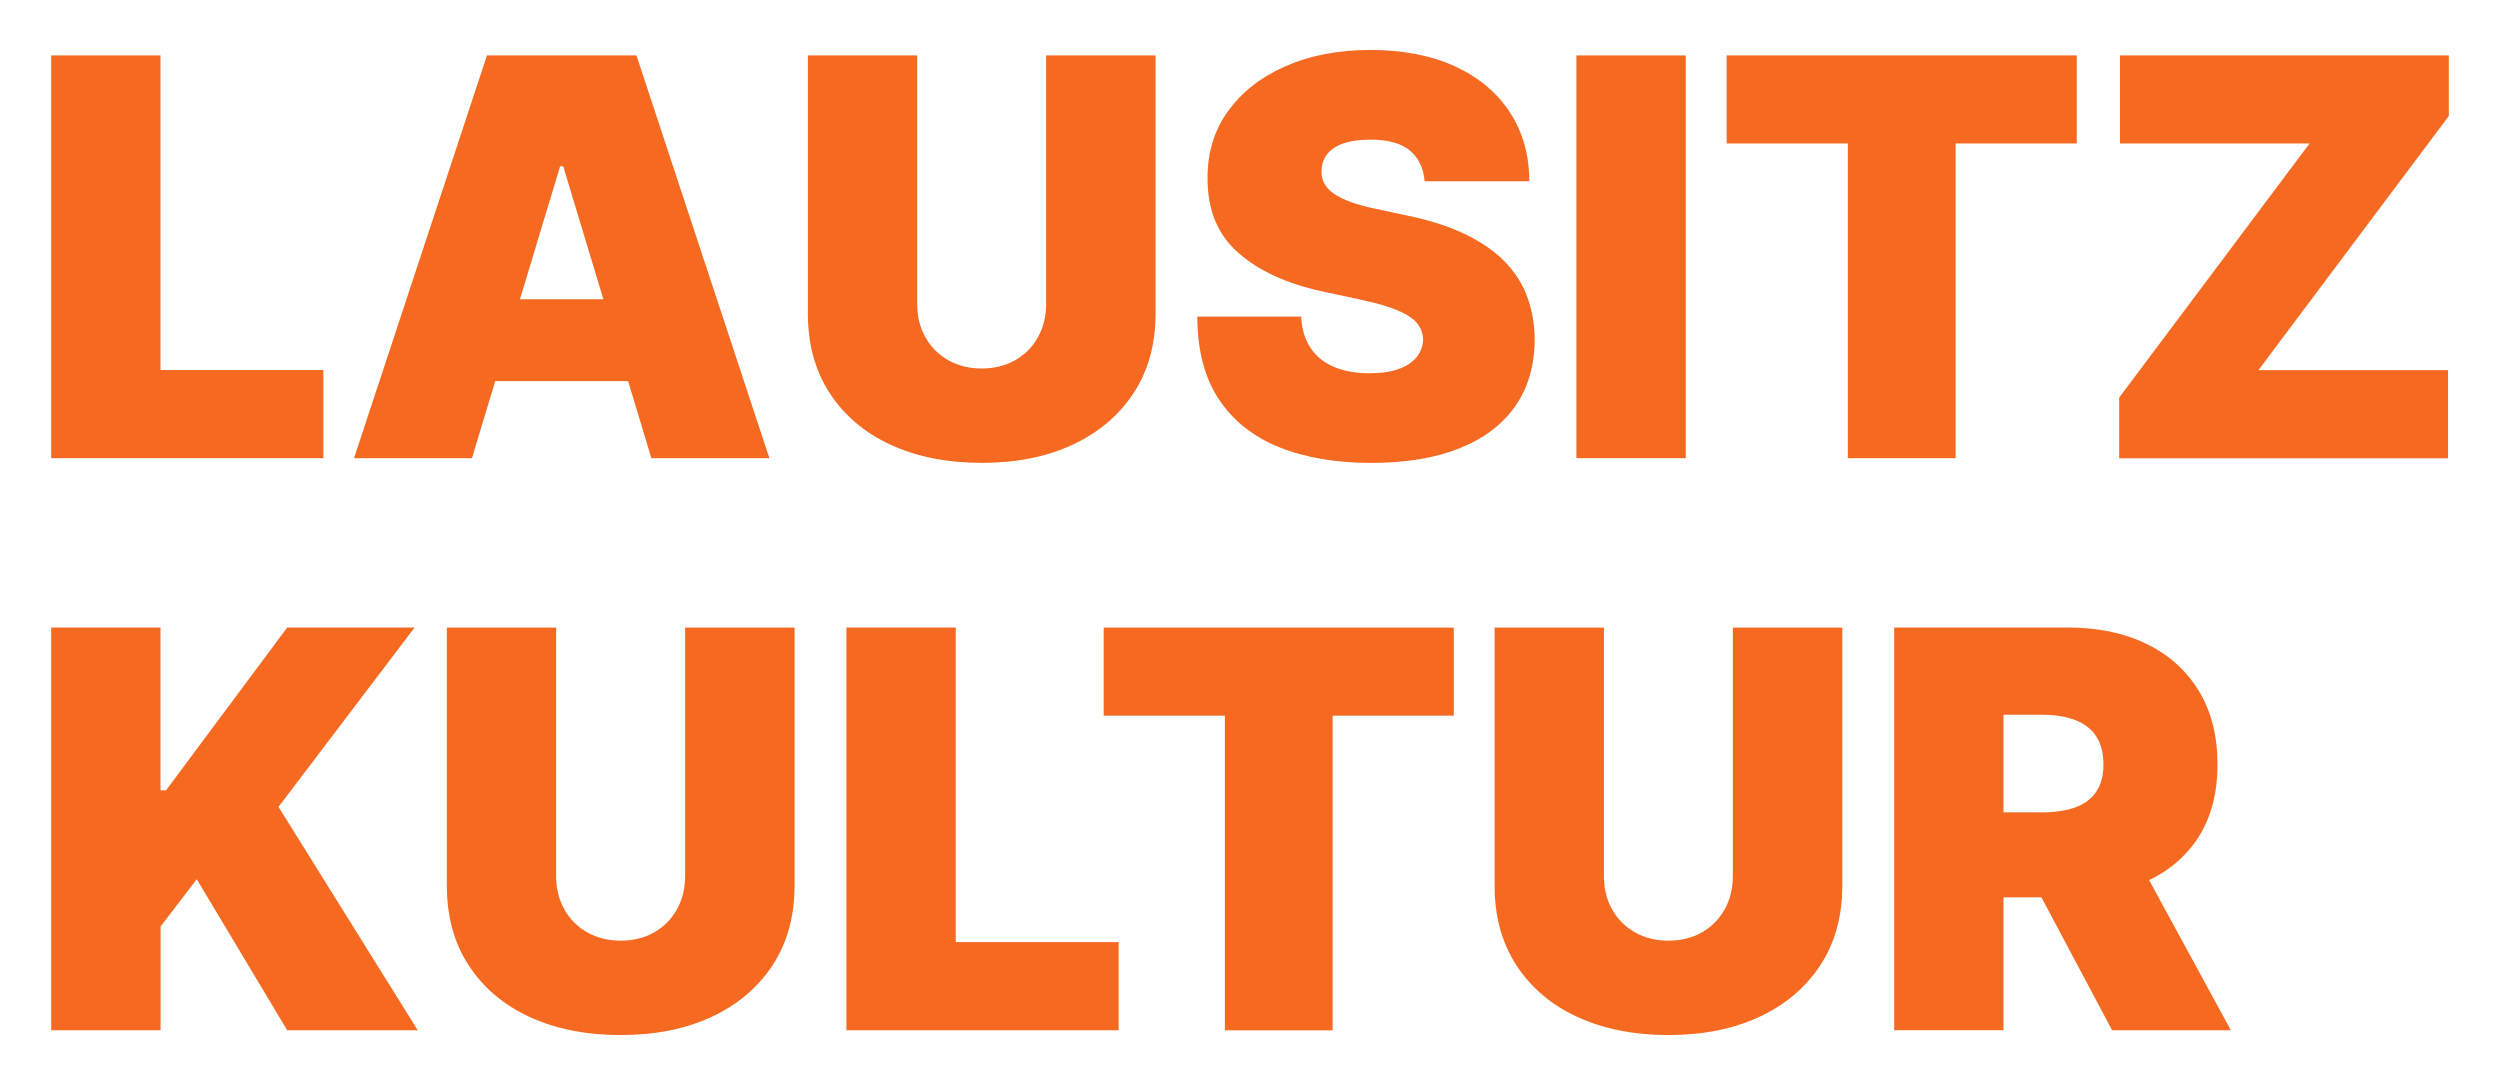
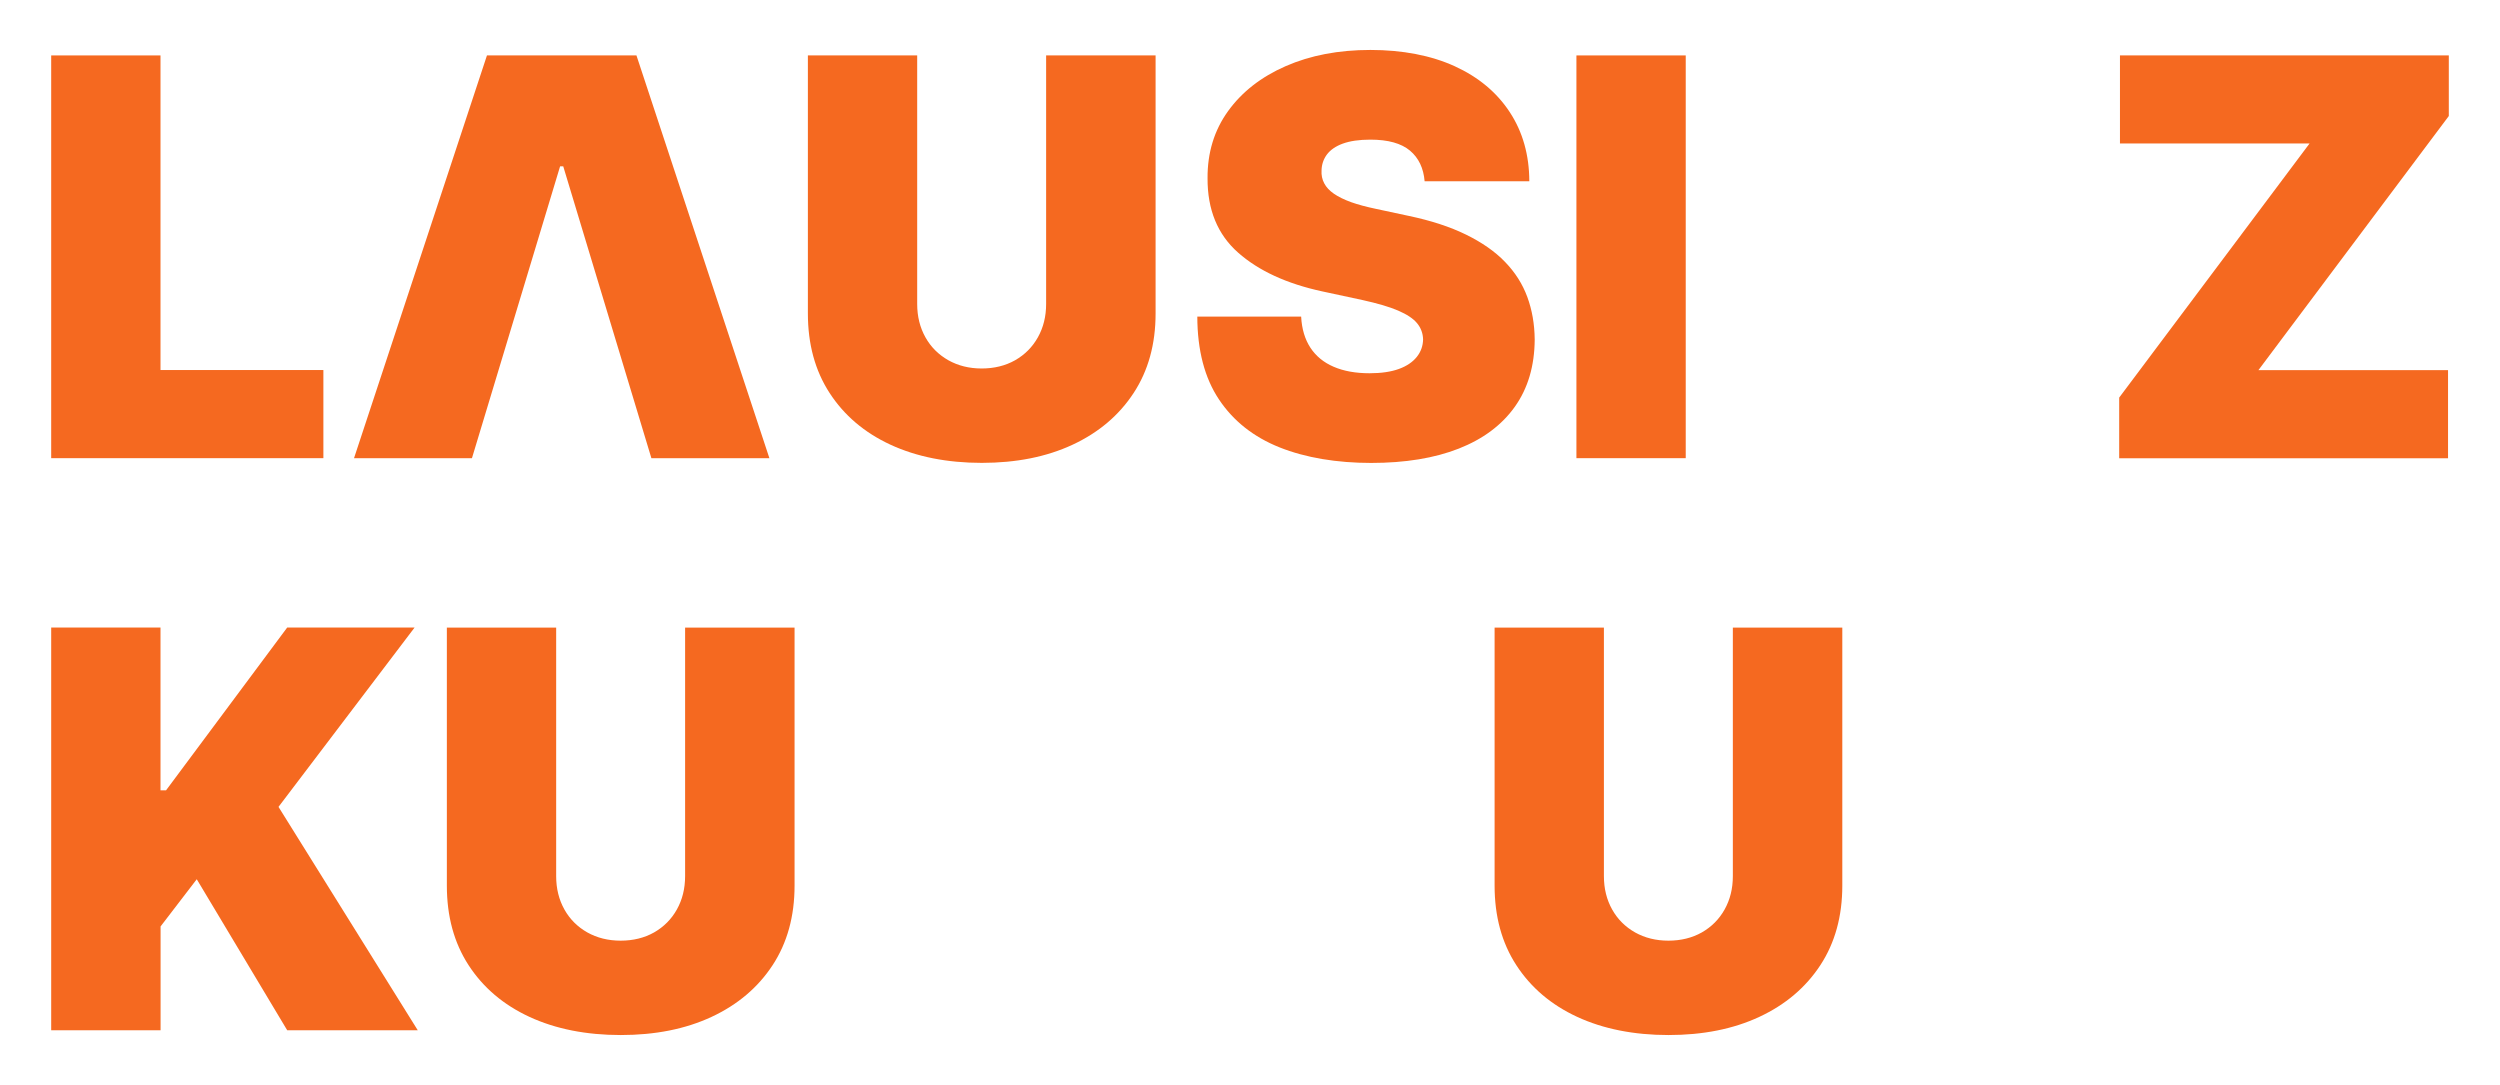
<svg xmlns="http://www.w3.org/2000/svg" id="Ebene_1" viewBox="0 0 324.77 140.94">
  <defs>
    <style>.cls-1{fill:#F56920;stroke-width:0px;}</style>
  </defs>
  <path class="cls-1" d="m6.65,59.52V7.2h14.2v40.87h21.16v11.45H6.65Z" />
-   <path class="cls-1" d="m61.32,59.52h-15.33L63.26,7.2h19.42l17.27,52.32h-15.33l-11.45-37.91h-.41l-11.45,37.91Zm-2.86-20.64h28.82v10.63h-28.82v-10.63Z" />
+   <path class="cls-1" d="m61.32,59.52h-15.33L63.26,7.2h19.42l17.27,52.32h-15.33l-11.45-37.91h-.41l-11.45,37.91Zm-2.86-20.64h28.82v10.63v-10.63Z" />
  <path class="cls-1" d="m135.91,7.2h14.21v33.52c0,3.98-.95,7.43-2.85,10.33-1.9,2.9-4.54,5.14-7.93,6.72s-7.32,2.36-11.8,2.36-8.47-.79-11.86-2.36c-3.39-1.57-6.02-3.81-7.91-6.72s-2.82-6.35-2.82-10.33V7.2h14.2v32.29c0,1.62.36,3.06,1.07,4.33.71,1.27,1.71,2.26,2.98,2.98,1.27.71,2.71,1.07,4.33,1.07s3.08-.36,4.34-1.07c1.26-.72,2.25-1.71,2.96-2.98.71-1.27,1.07-2.71,1.07-4.33V7.2Z" />
  <path class="cls-1" d="m185.07,23.55c-.14-1.7-.77-3.03-1.9-3.98-1.13-.95-2.85-1.43-5.15-1.43-1.46,0-2.66.18-3.59.52s-1.61.82-2.06,1.42c-.44.6-.67,1.28-.69,2.04-.04.63.08,1.2.35,1.7.26.5.68.95,1.26,1.35.58.4,1.32.76,2.22,1.09.9.32,1.98.61,3.22.87l4.29.92c2.9.61,5.37,1.42,7.43,2.43s3.75,2.18,5.06,3.54c1.31,1.35,2.28,2.87,2.9,4.56.62,1.69.94,3.52.96,5.52-.02,3.44-.88,6.35-2.58,8.74-1.7,2.39-4.14,4.2-7.29,5.44-3.16,1.24-6.95,1.86-11.38,1.86s-8.51-.67-11.89-2.02c-3.38-1.35-6-3.42-7.87-6.22-1.87-2.8-2.81-6.39-2.82-10.77h13.49c.08,1.6.49,2.95,1.2,4.04.72,1.09,1.72,1.92,3.03,2.48,1.3.56,2.85.84,4.66.84,1.52,0,2.79-.19,3.81-.56s1.79-.9,2.32-1.56c.53-.66.8-1.42.82-2.27-.02-.8-.28-1.5-.78-2.11-.5-.61-1.33-1.15-2.46-1.64-1.14-.49-2.68-.94-4.63-1.37l-5.21-1.12c-4.63-1-8.28-2.68-10.95-5.04-2.67-2.36-3.99-5.58-3.97-9.67-.02-3.32.87-6.23,2.67-8.72s4.29-4.44,7.49-5.84,6.86-2.1,11-2.1,7.88.71,10.96,2.12,5.46,3.4,7.14,5.96c1.68,2.56,2.53,5.56,2.54,8.98h-13.59Z" />
  <path class="cls-1" d="m218.99,7.2v52.32h-14.2V7.2h14.2Z" />
-   <path class="cls-1" d="m224.31,18.64V7.2h45.48v11.44h-15.74v40.88h-14V18.64h-15.74Z" />
  <path class="cls-1" d="m275.3,59.52v-7.87l24.73-33.01h-24.63V7.2h42.72v7.87l-24.73,33.01h24.63v11.45h-42.72Z" />
  <path class="cls-1" d="m6.65,133.84v-52.32h14.2v21.15h.72l15.74-21.15h16.55l-17.68,23.3,18.09,29.02h-16.96l-11.75-19.62-4.7,6.13v13.49H6.65Z" />
  <path class="cls-1" d="m89.01,81.53h14.21v33.52c0,3.98-.95,7.43-2.85,10.33-1.9,2.9-4.54,5.14-7.93,6.72s-7.32,2.36-11.8,2.36-8.47-.79-11.86-2.36c-3.39-1.57-6.02-3.81-7.91-6.72s-2.82-6.35-2.82-10.33v-33.52h14.2v32.29c0,1.62.36,3.06,1.07,4.33.71,1.27,1.71,2.26,2.98,2.98,1.27.71,2.71,1.07,4.33,1.07s3.08-.36,4.34-1.07c1.26-.72,2.25-1.71,2.96-2.98.71-1.27,1.07-2.71,1.07-4.33v-32.29Z" />
-   <path class="cls-1" d="m109.96,133.84v-52.32h14.2v40.87h21.16v11.45h-35.36Z" />
-   <path class="cls-1" d="m143.38,92.97v-11.44h45.48v11.44h-15.74v40.88h-14v-40.88h-15.74Z" />
  <path class="cls-1" d="m225.12,81.53h14.21v33.52c0,3.98-.95,7.43-2.85,10.33-1.9,2.9-4.54,5.14-7.93,6.72s-7.32,2.36-11.8,2.36-8.47-.79-11.86-2.36c-3.39-1.57-6.02-3.81-7.91-6.72s-2.82-6.35-2.82-10.33v-33.52h14.2v32.29c0,1.62.36,3.06,1.07,4.33.71,1.27,1.71,2.26,2.98,2.98,1.27.71,2.71,1.07,4.33,1.07s3.08-.36,4.34-1.07c1.26-.72,2.25-1.71,2.96-2.98.71-1.27,1.07-2.71,1.07-4.33v-32.29Z" />
-   <path class="cls-1" d="m246.07,133.84v-52.32h22.58c3.88,0,7.28.71,10.19,2.12s5.18,3.45,6.8,6.11c1.62,2.66,2.43,5.84,2.43,9.55s-.83,6.91-2.49,9.48c-1.66,2.57-3.99,4.51-6.98,5.82s-6.48,1.97-10.46,1.97h-13.49v-11.04h10.63c1.67,0,3.09-.21,4.28-.63,1.18-.42,2.09-1.09,2.73-2.01.64-.92.96-2.12.96-3.6s-.32-2.72-.96-3.67c-.64-.95-1.55-1.64-2.73-2.09-1.19-.45-2.61-.68-4.28-.68h-5.01v40.98h-14.2Zm30.66-24.02l13.08,24.02h-15.43l-12.77-24.02h15.13Z" />
</svg>